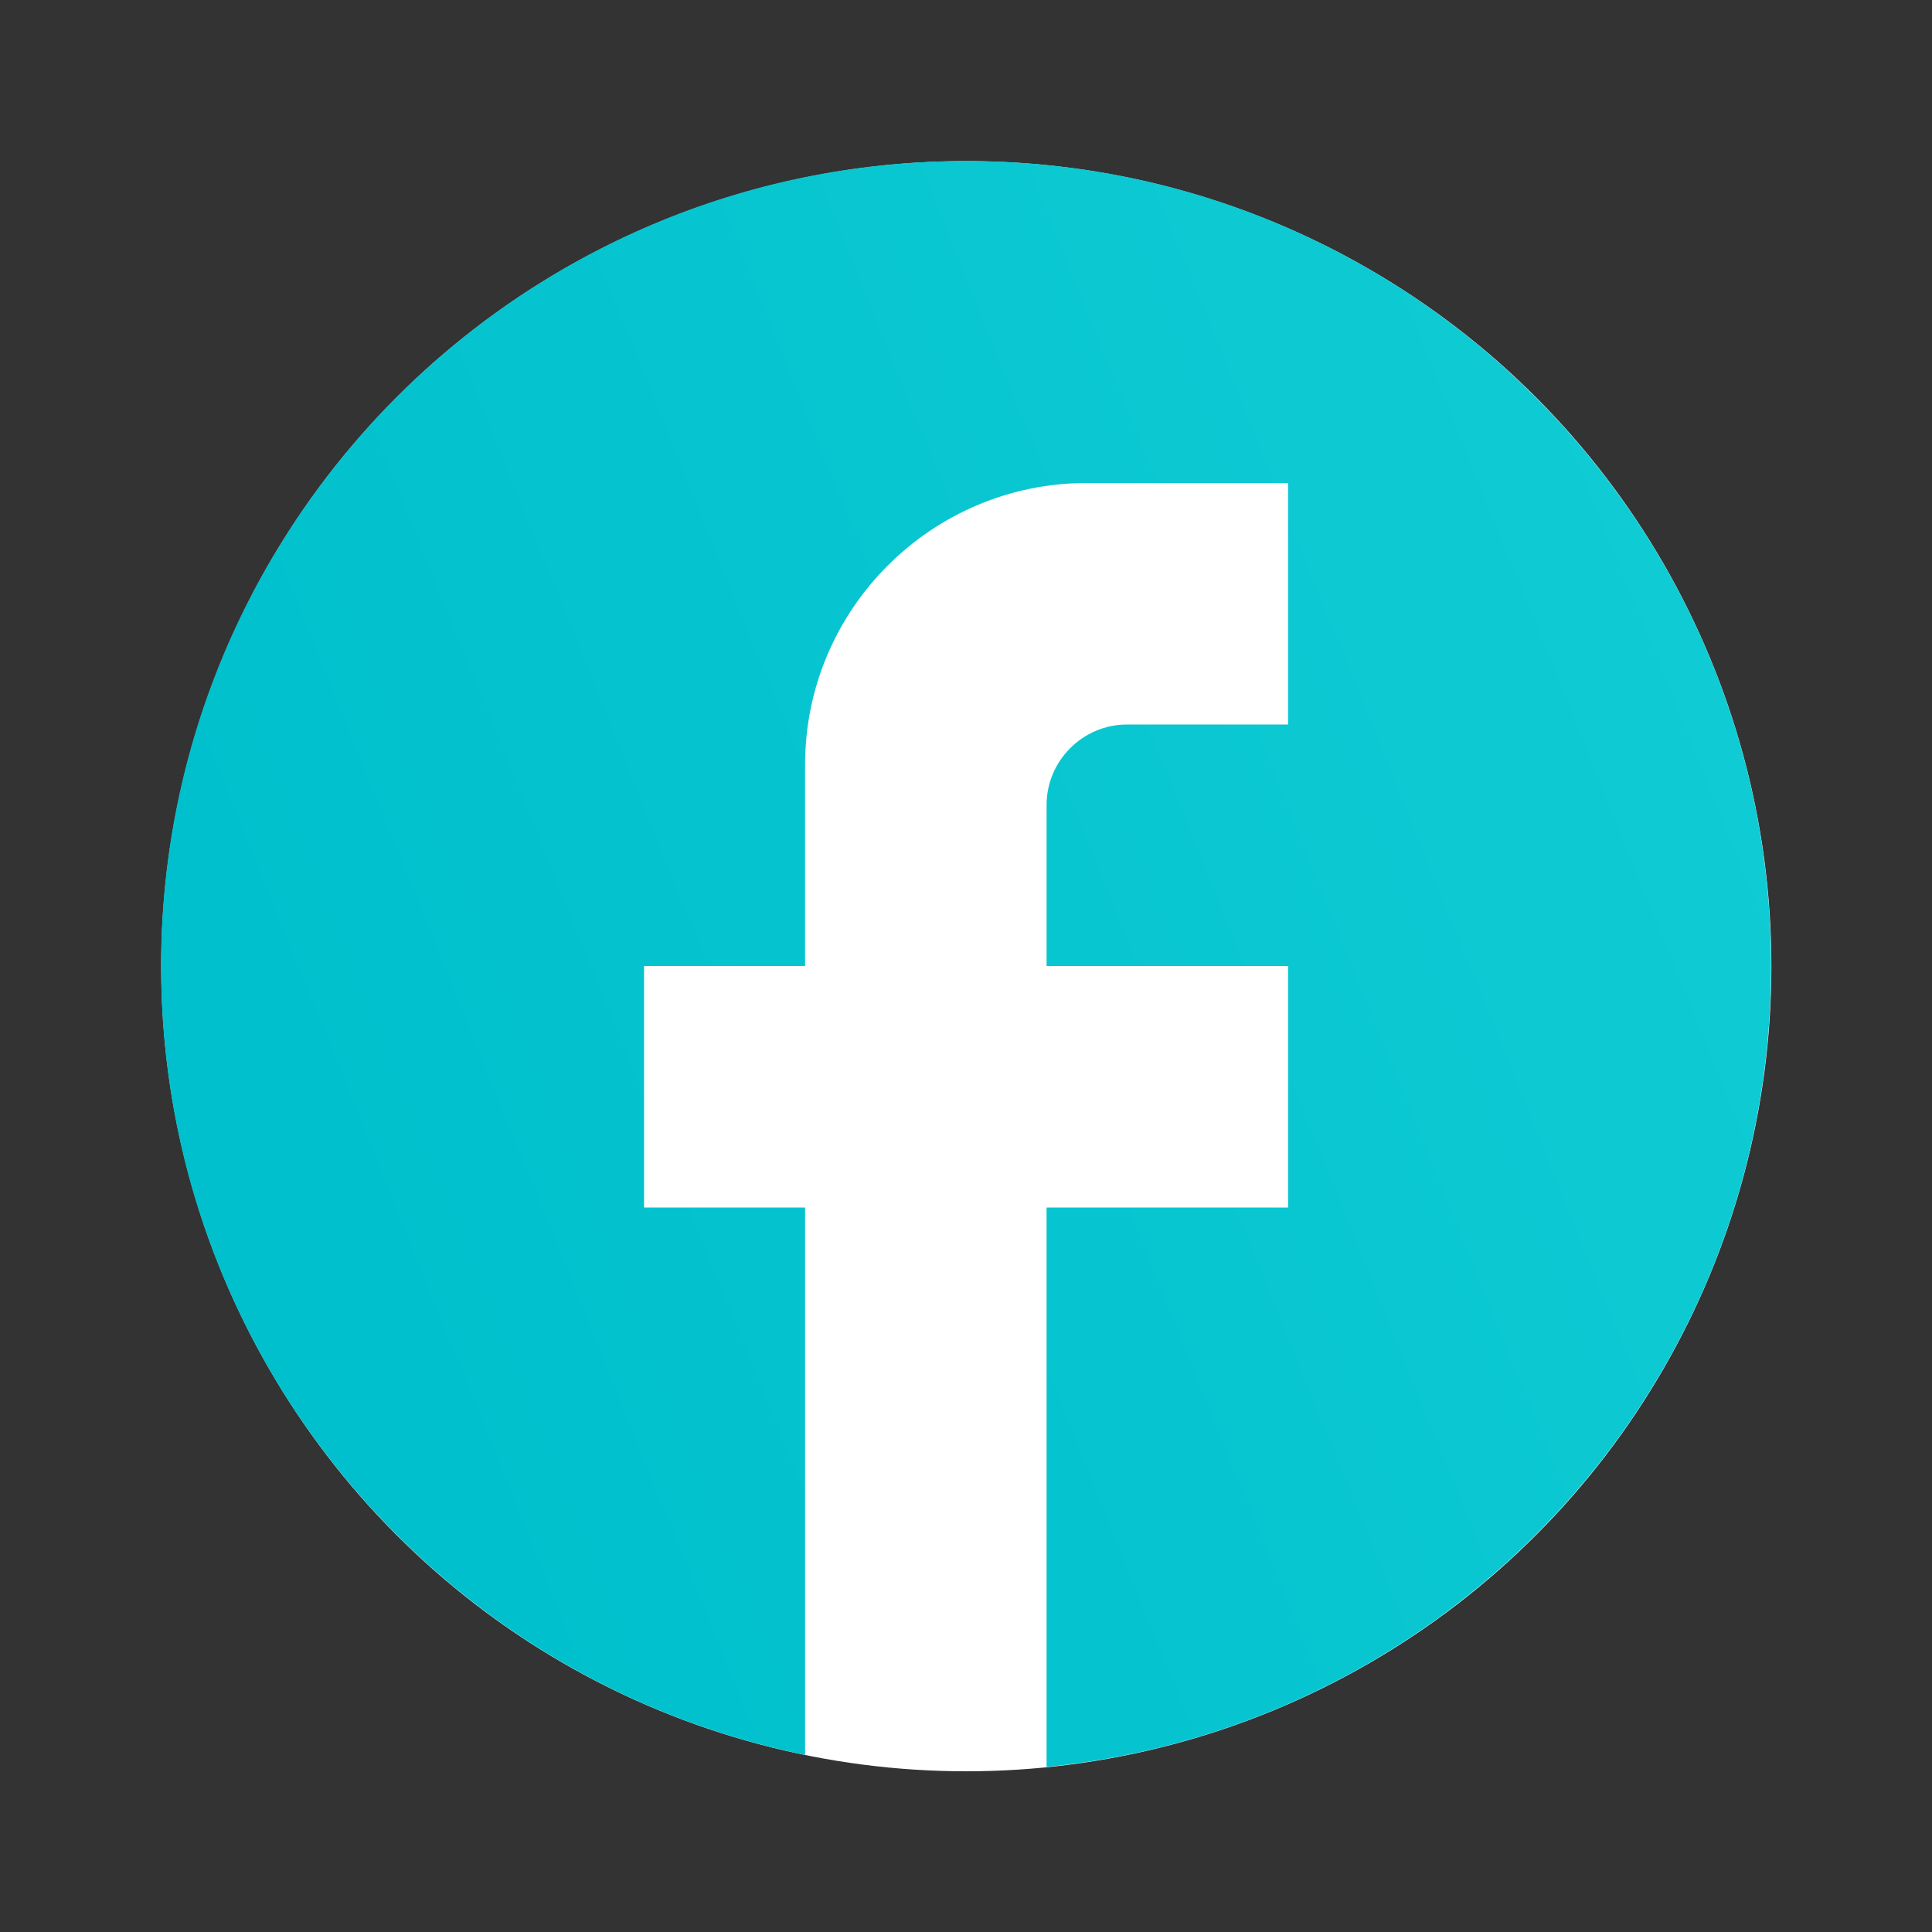
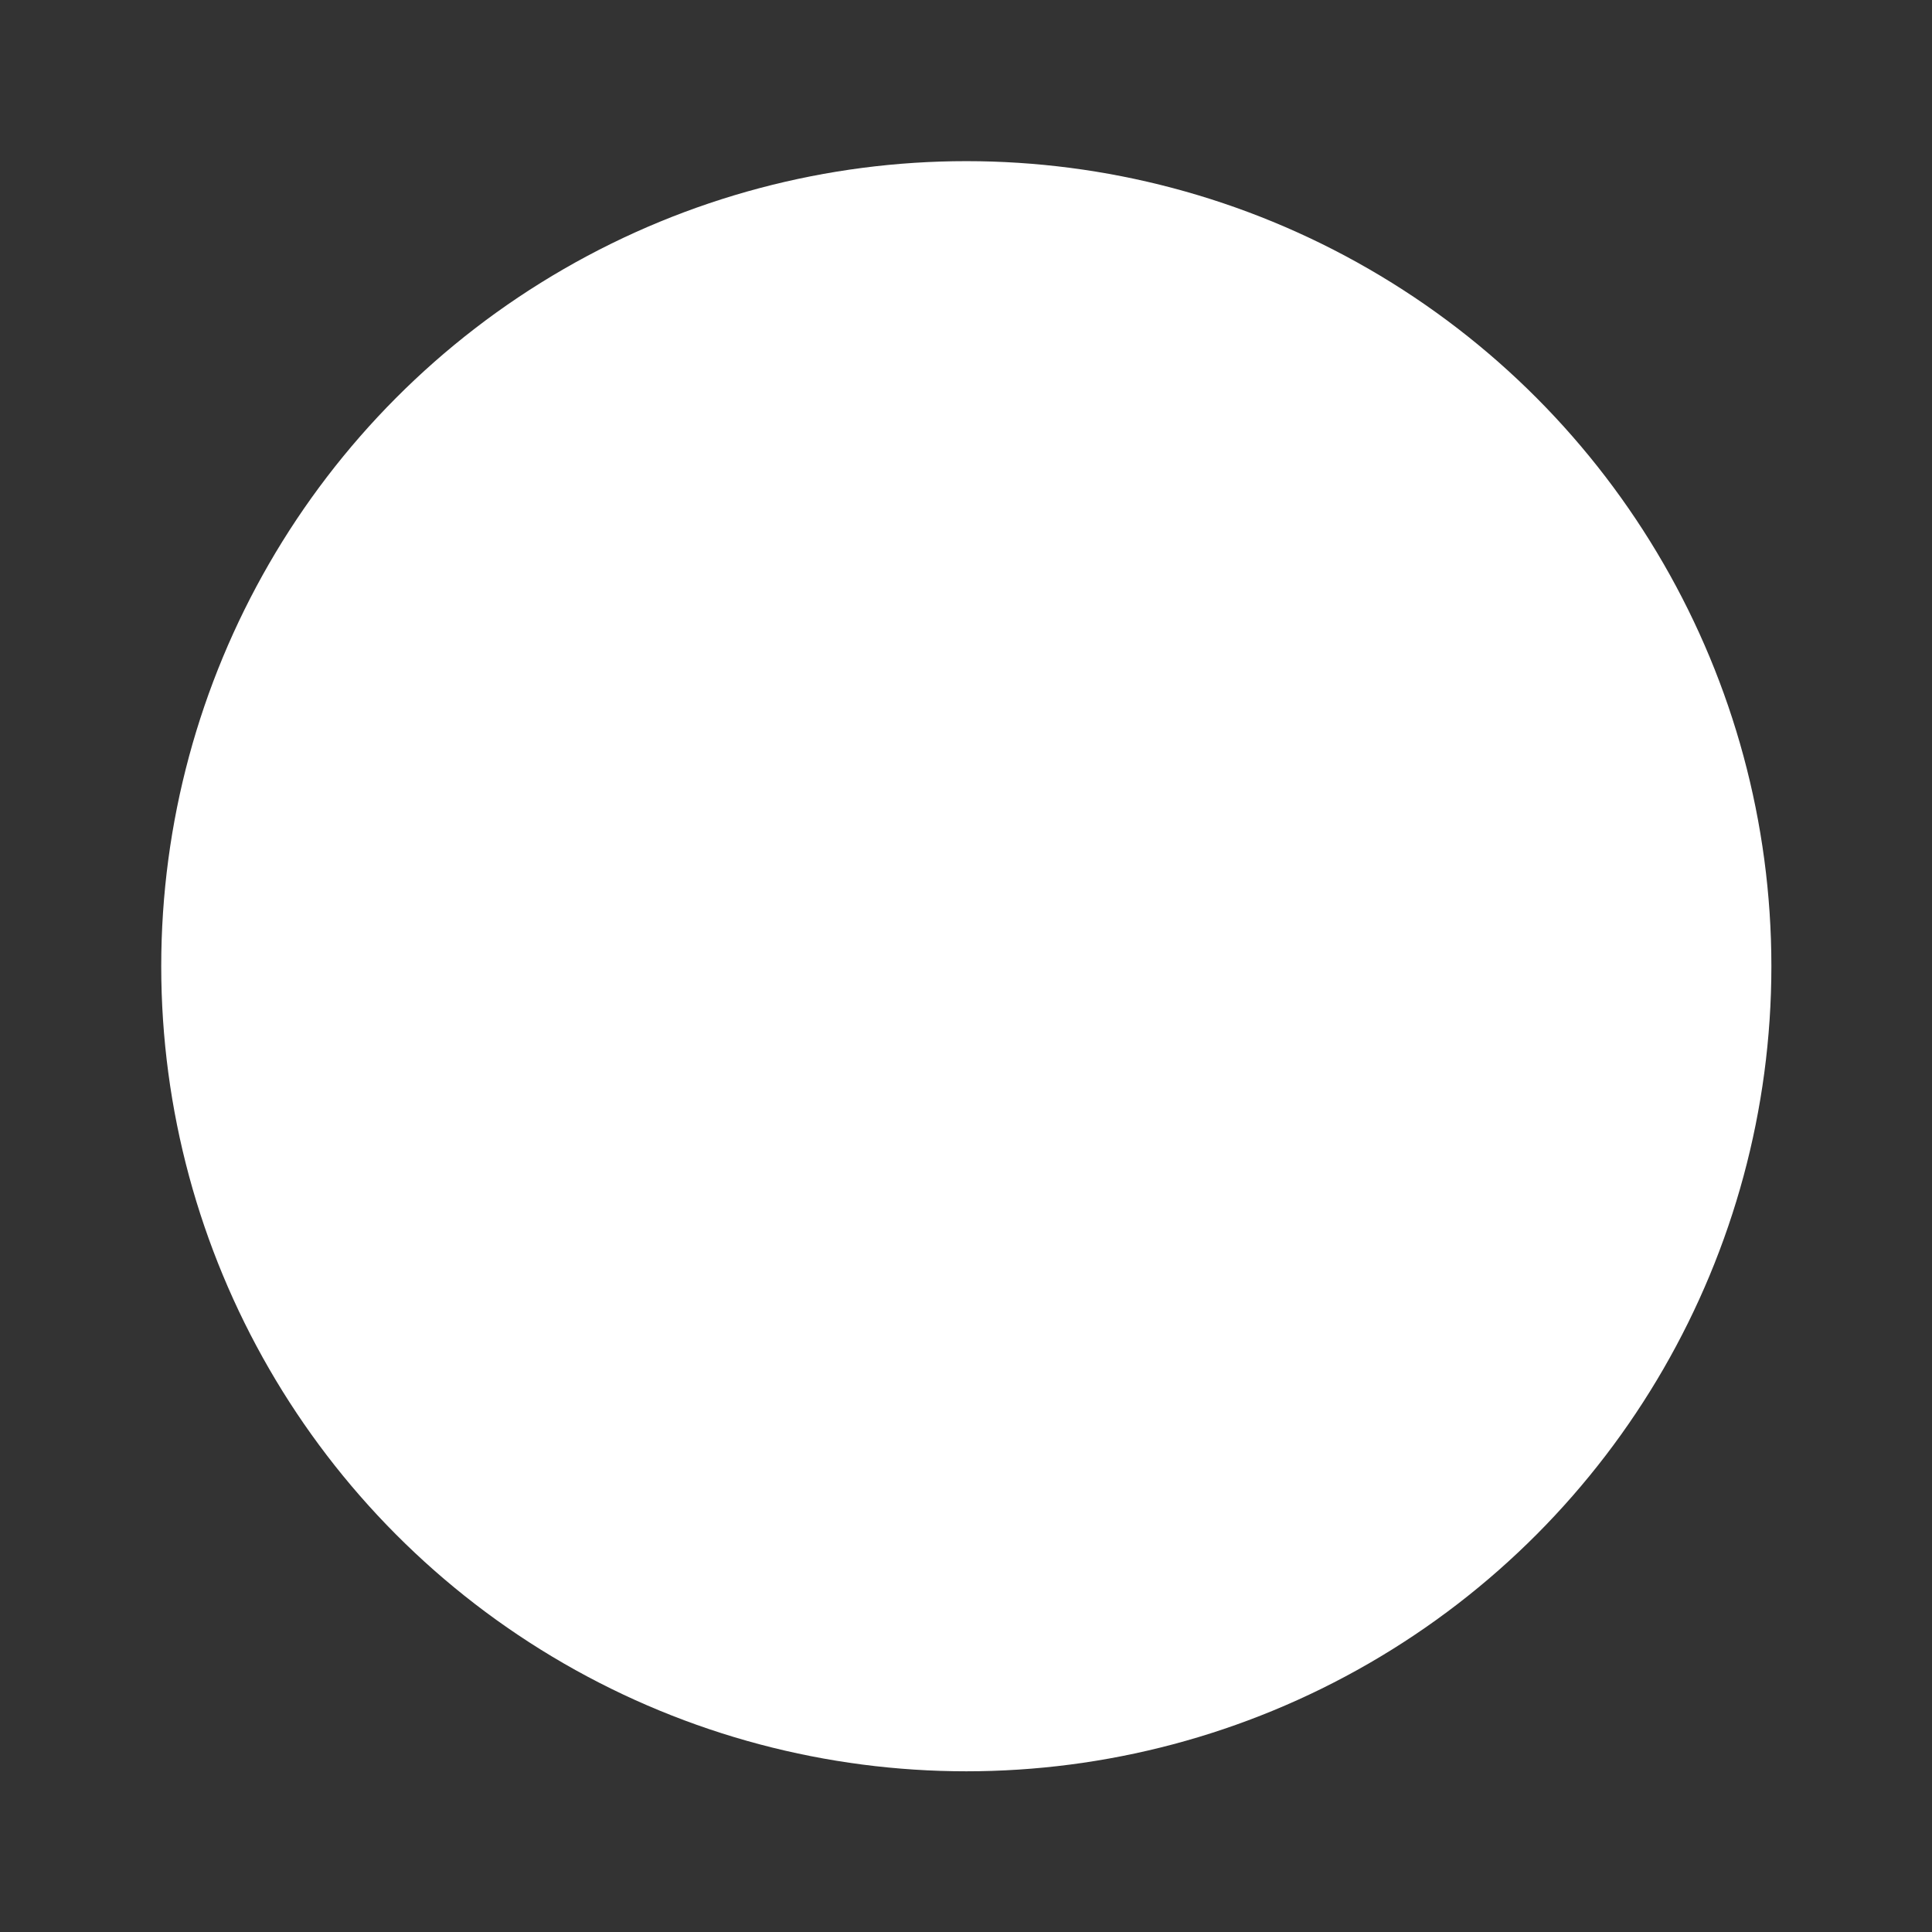
<svg xmlns="http://www.w3.org/2000/svg" width="44" height="44" viewBox="0 0 44 44" fill="none">
  <rect x="0" y="0" width="44" height="44" fill="#333333" stroke="none" />
  <circle cx="22.007" cy="22.005" r="18.335" fill="white" />
-   <path d="M40.335 22C40.335 11.88 32.121 3.667 22.001 3.667C11.881 3.667 3.668 11.88 3.668 22C3.668 30.874 9.975 38.262 18.335 39.967V27.5H14.668V22H18.335V17.417C18.335 13.879 21.213 11 24.751 11H29.335V16.5H25.668C24.66 16.5 23.835 17.325 23.835 18.334V22H29.335V27.5H23.835V40.242C33.093 39.325 40.335 31.515 40.335 22Z" fill="url(#paint0_linear_1706_44)" />
  <defs>
    <linearGradient id="paint0_linear_1706_44" x1="40.335" y1="18.386" x2="8.829" y2="31.137" gradientUnits="userSpaceOnUse">
      <stop stop-color="#0FCBD3" />
      <stop offset="1" stop-color="#00C0CD" />
    </linearGradient>
  </defs>
</svg>